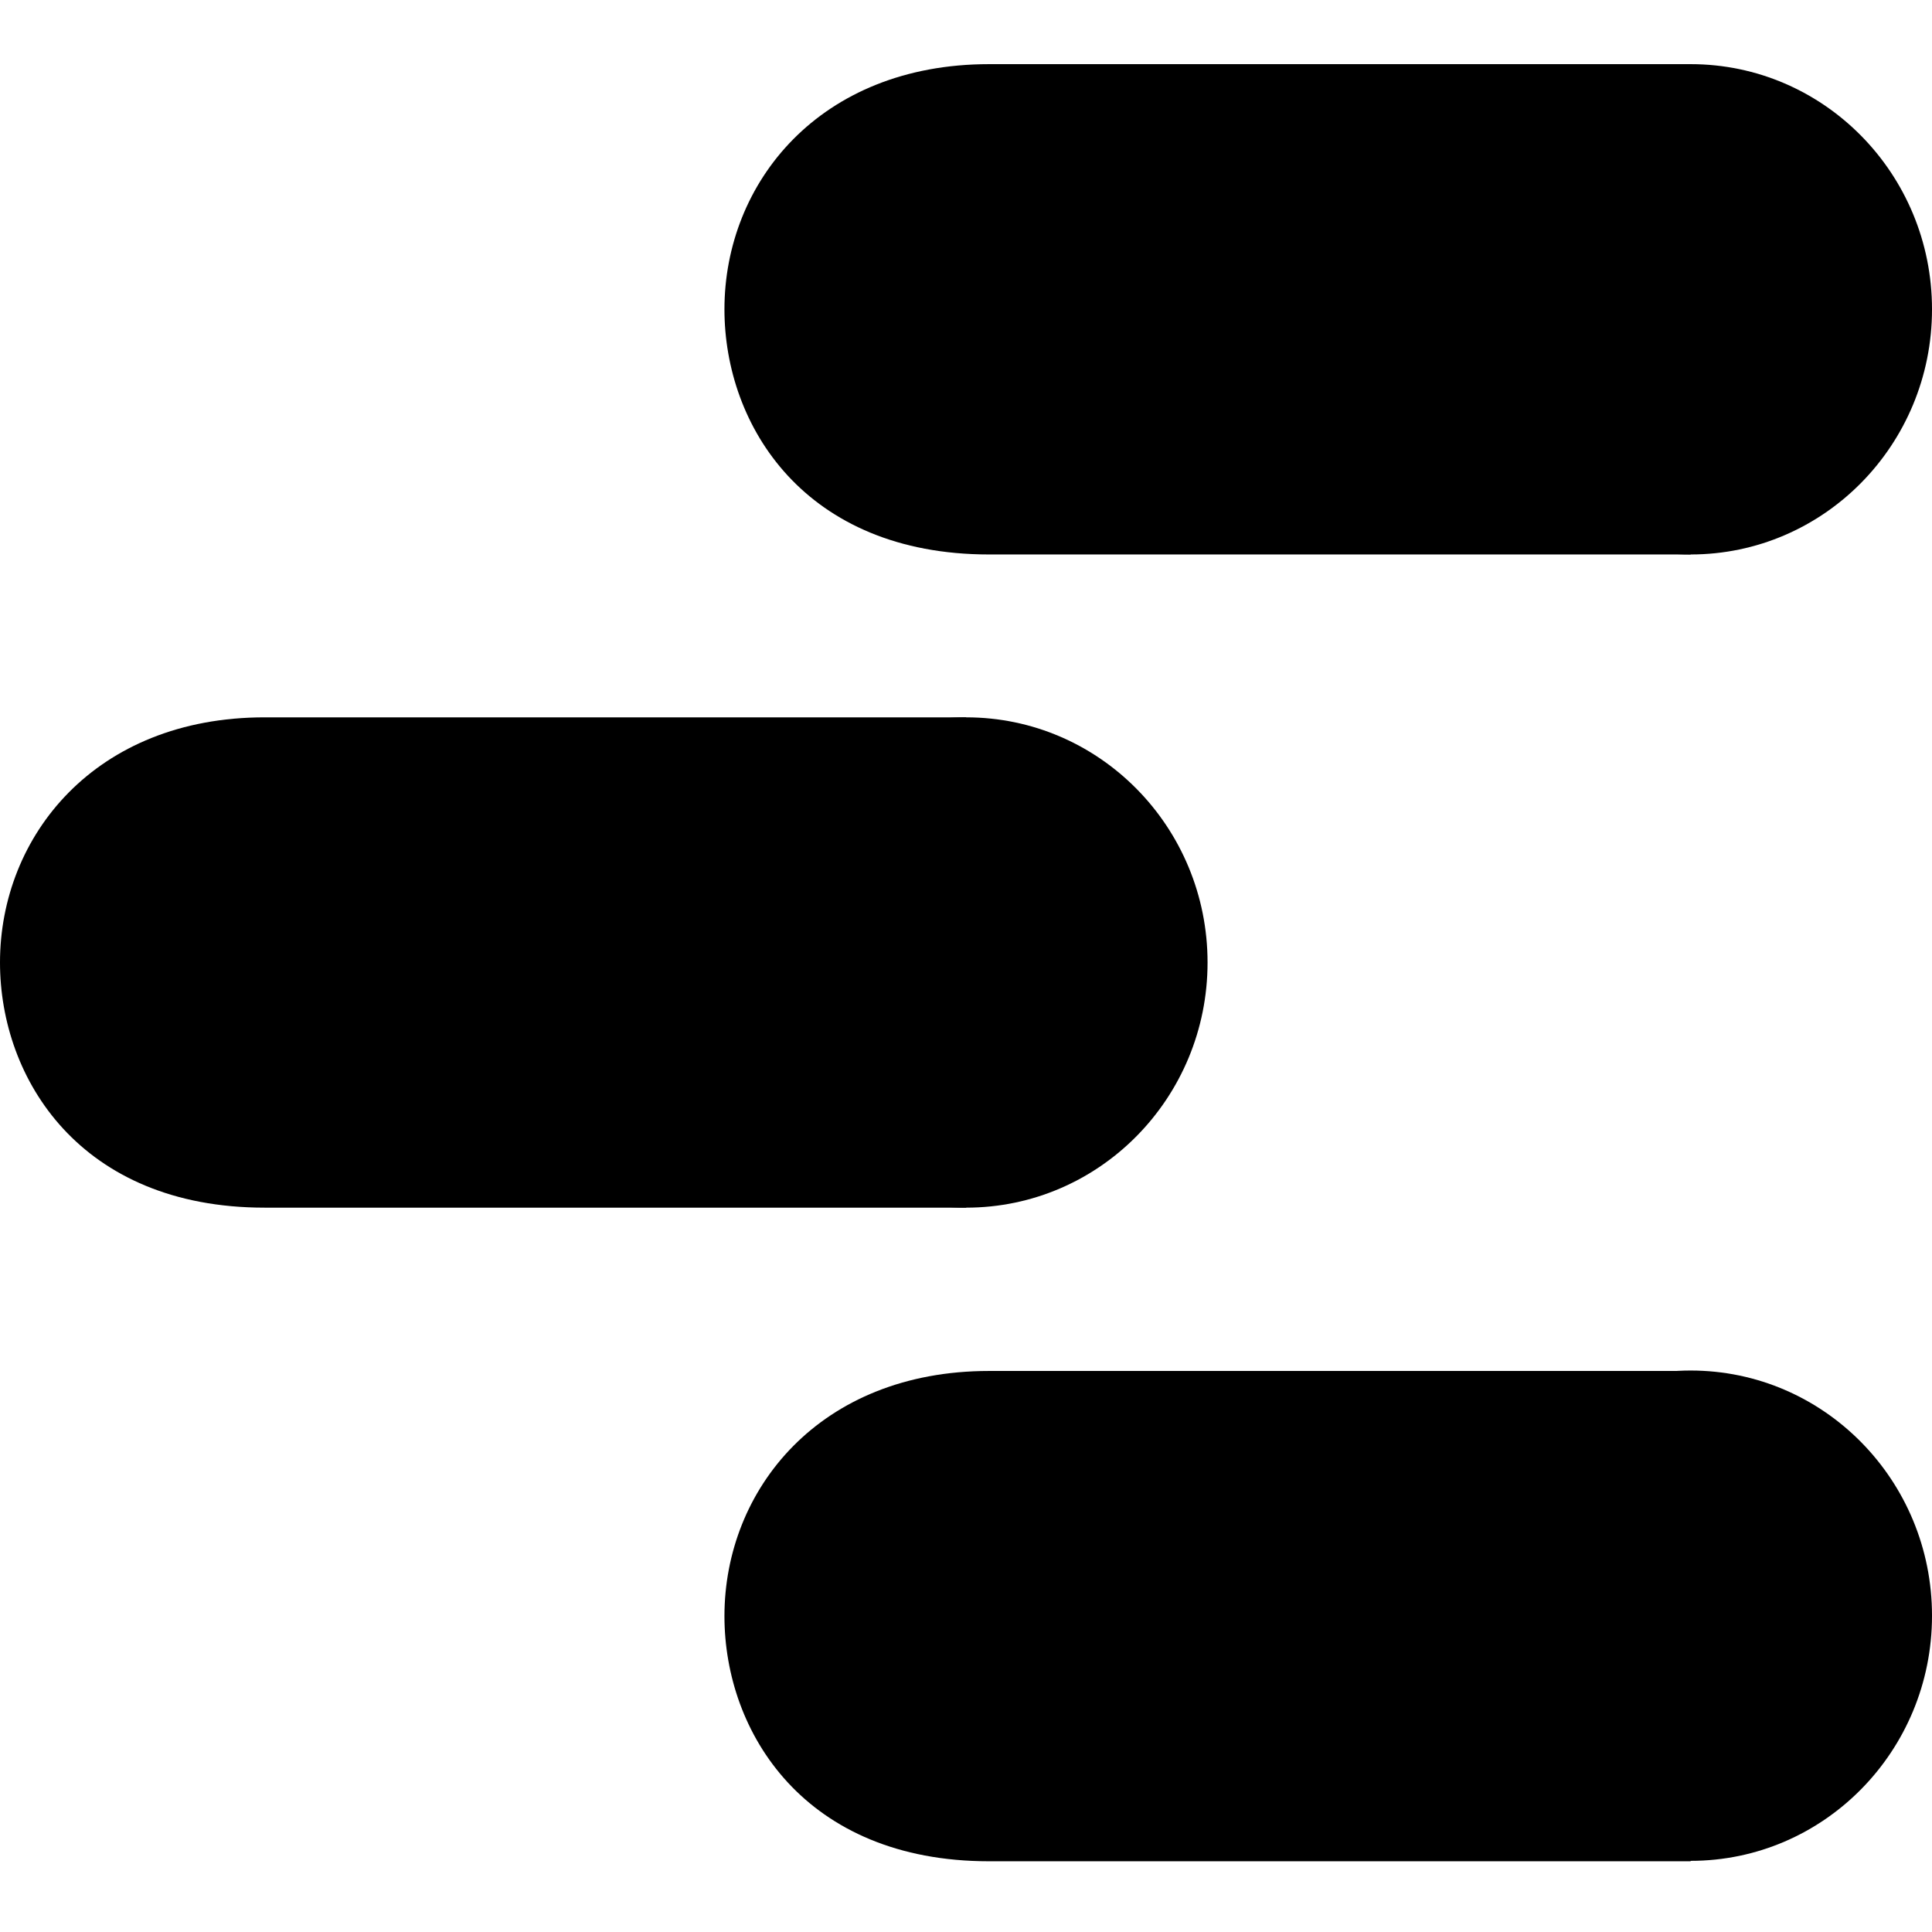
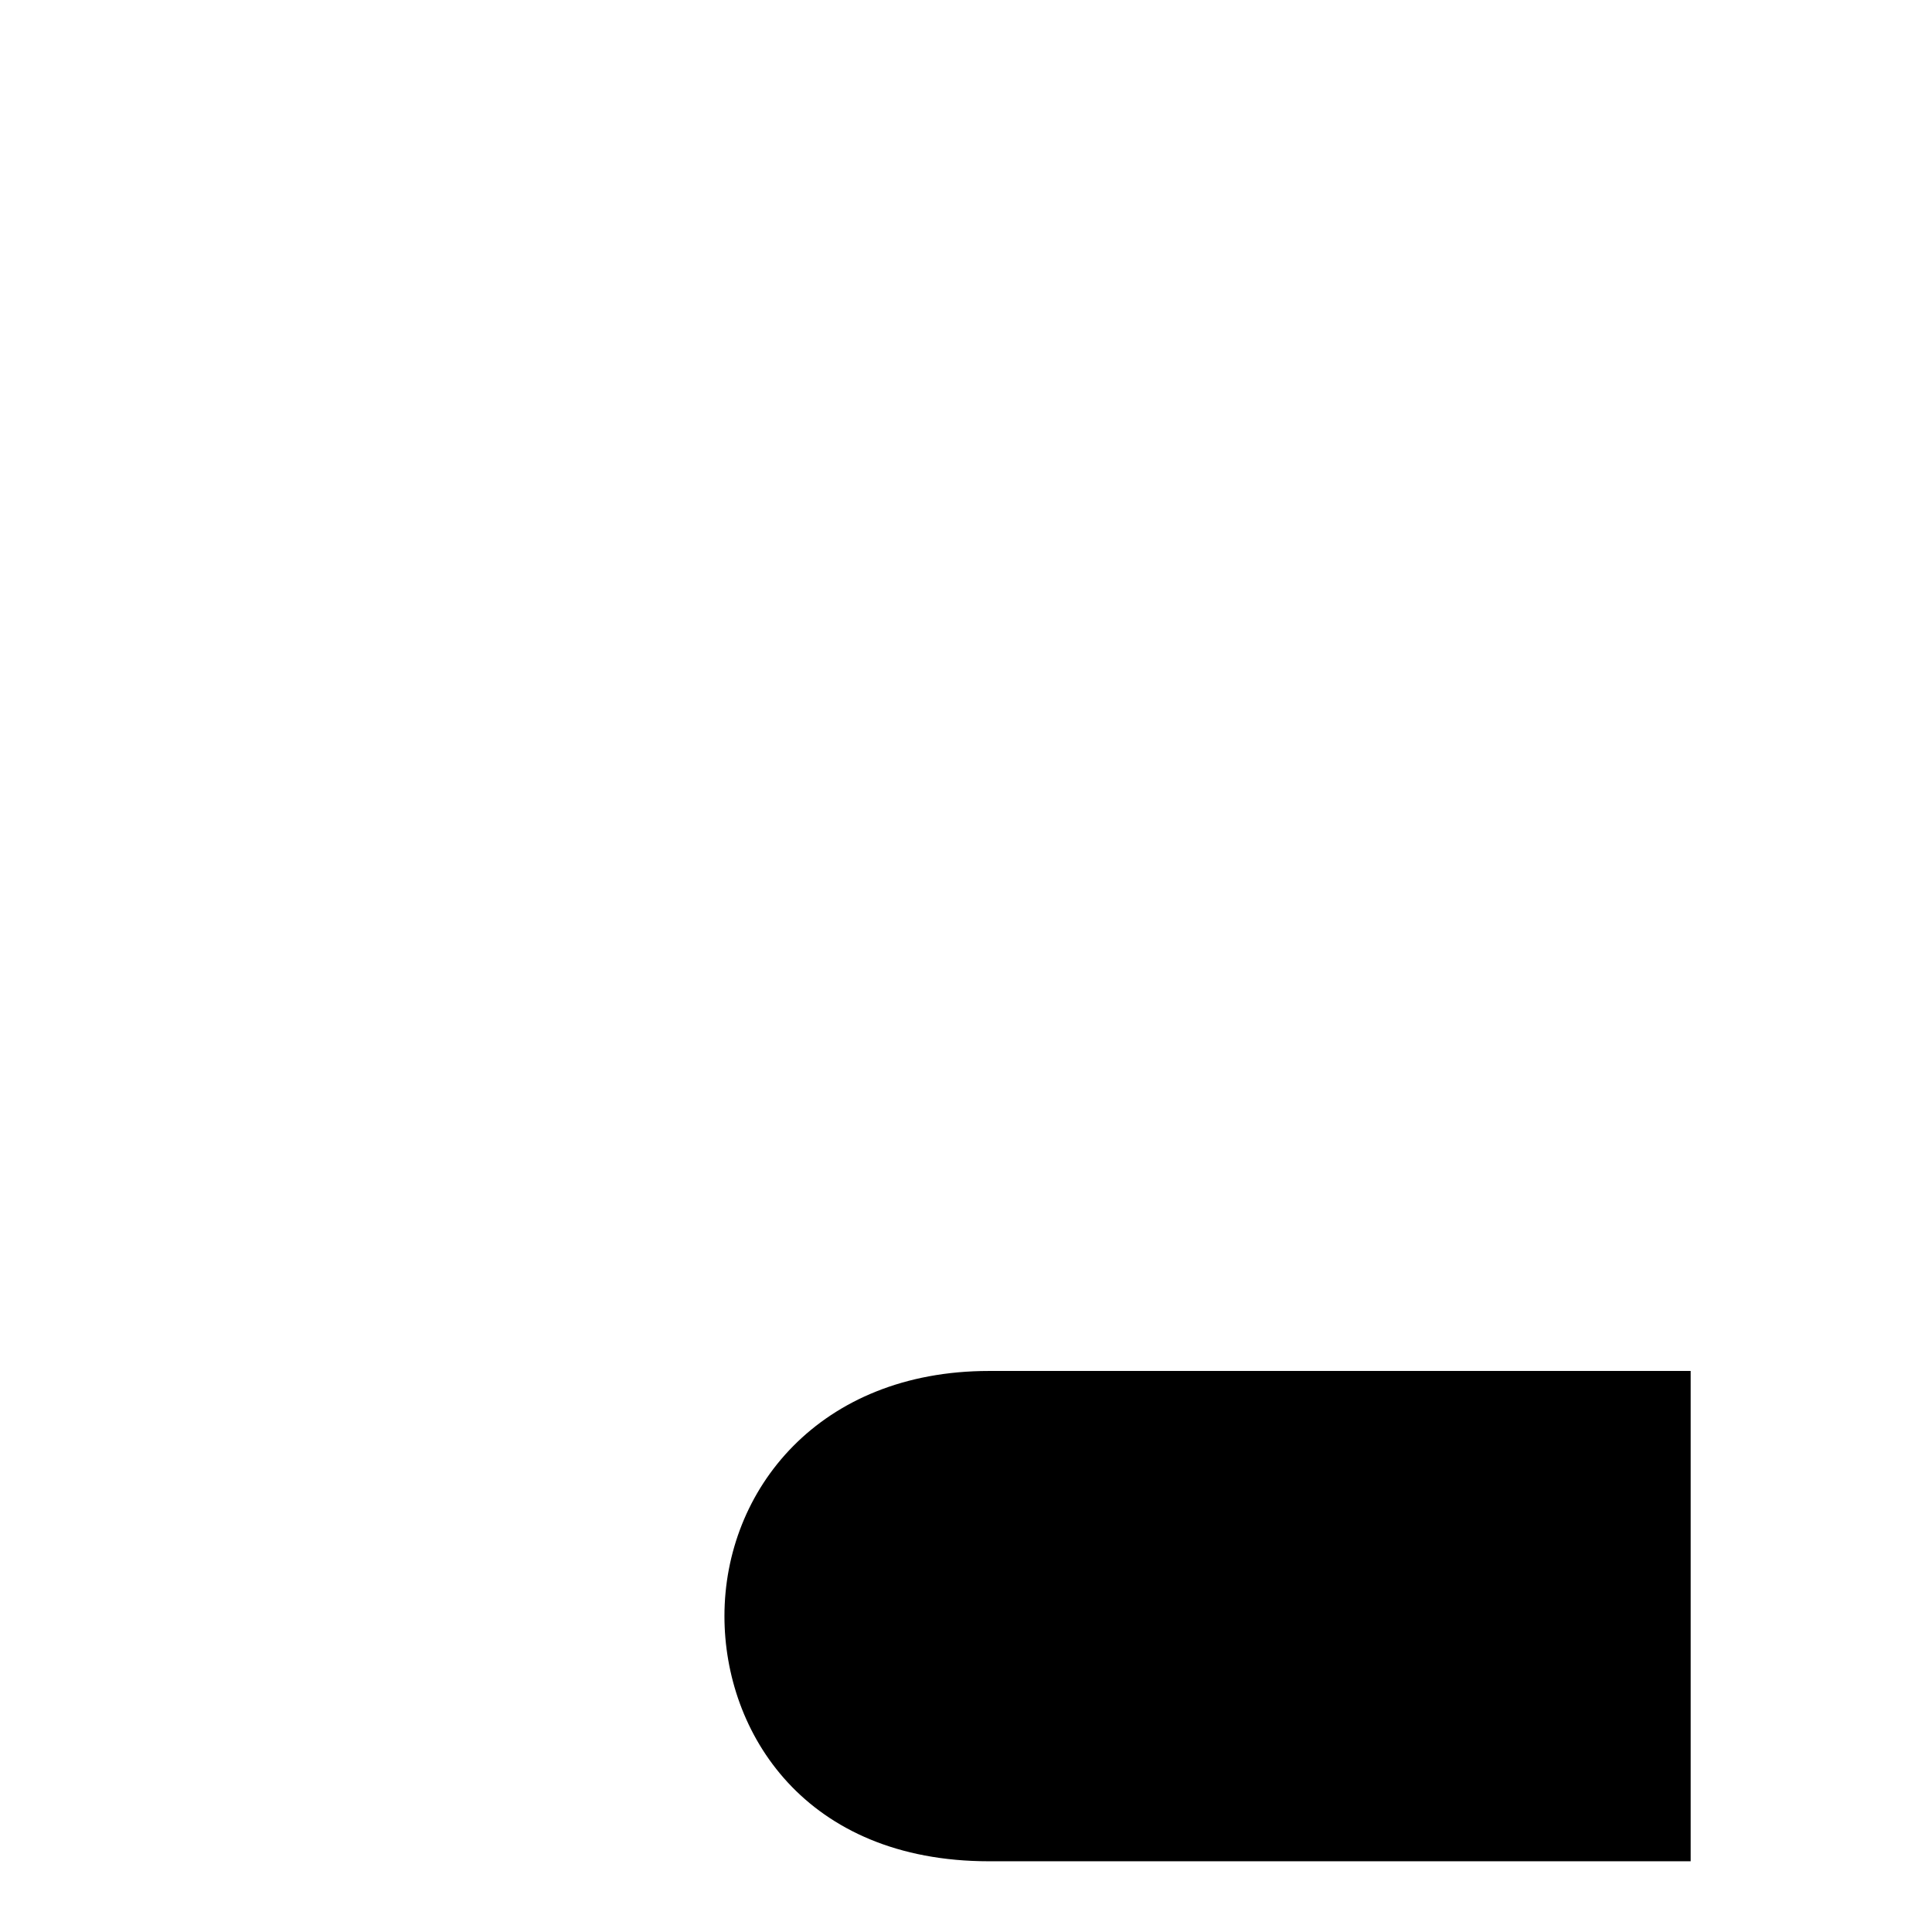
<svg xmlns="http://www.w3.org/2000/svg" viewBox="0 -8.5 256 256">
  <g fill="currentColor">
    <path d="M224.022 173.159h-92.959c-22.48 0-35.07 15.736-35.07 32.485 0 15.455 10.679 32.484 35.07 32.484h92.959v-64.97z" />
-     <ellipse cx="224.022" cy="205.587" rx="31.979" ry="32.485" />
-     <path d="M128.028 86.551H35.07C12.59 86.551 0 102.288 0 119.036c0 15.456 10.678 32.485 35.07 32.485h92.958V86.55z" />
-     <ellipse cx="128.028" cy="119.036" rx="31.979" ry="32.485" />
-     <path d="M224.022 0h-92.959c-22.48 0-35.07 15.737-35.07 32.485 0 15.455 10.679 32.485 35.07 32.485h92.959V0z" />
-     <ellipse cx="224.022" cy="32.485" rx="31.979" ry="32.485" />
  </g>
</svg>